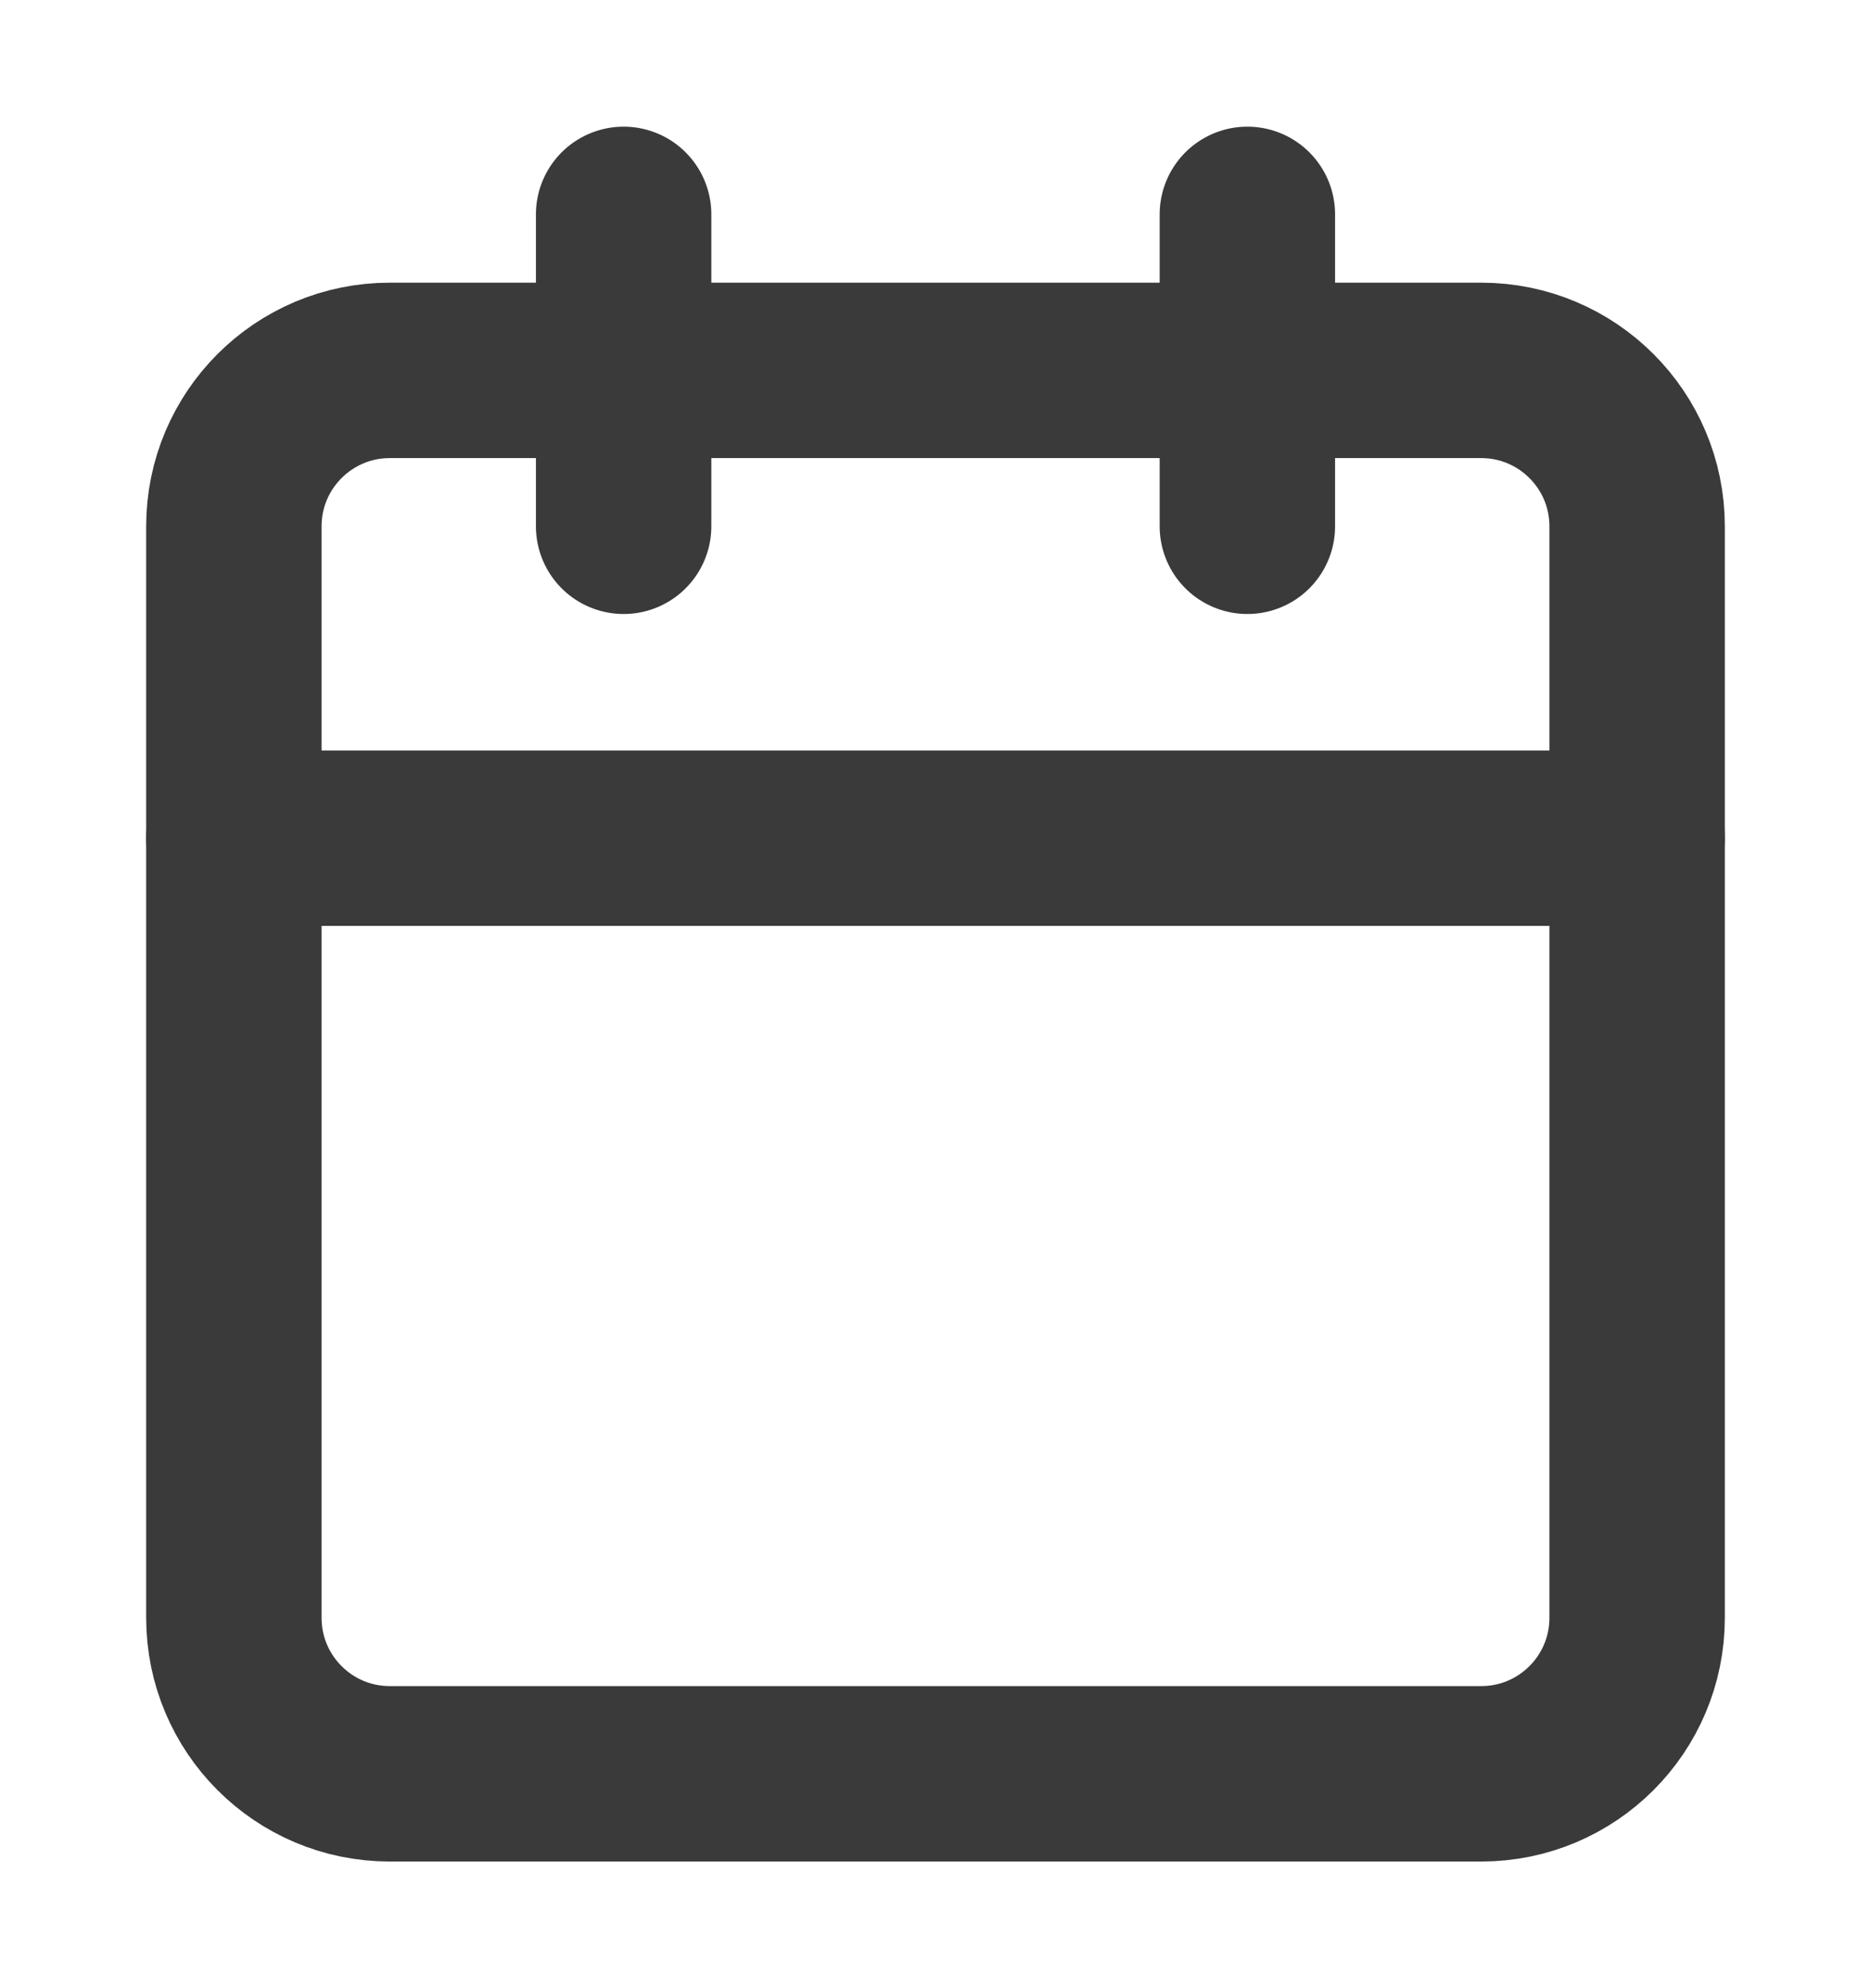
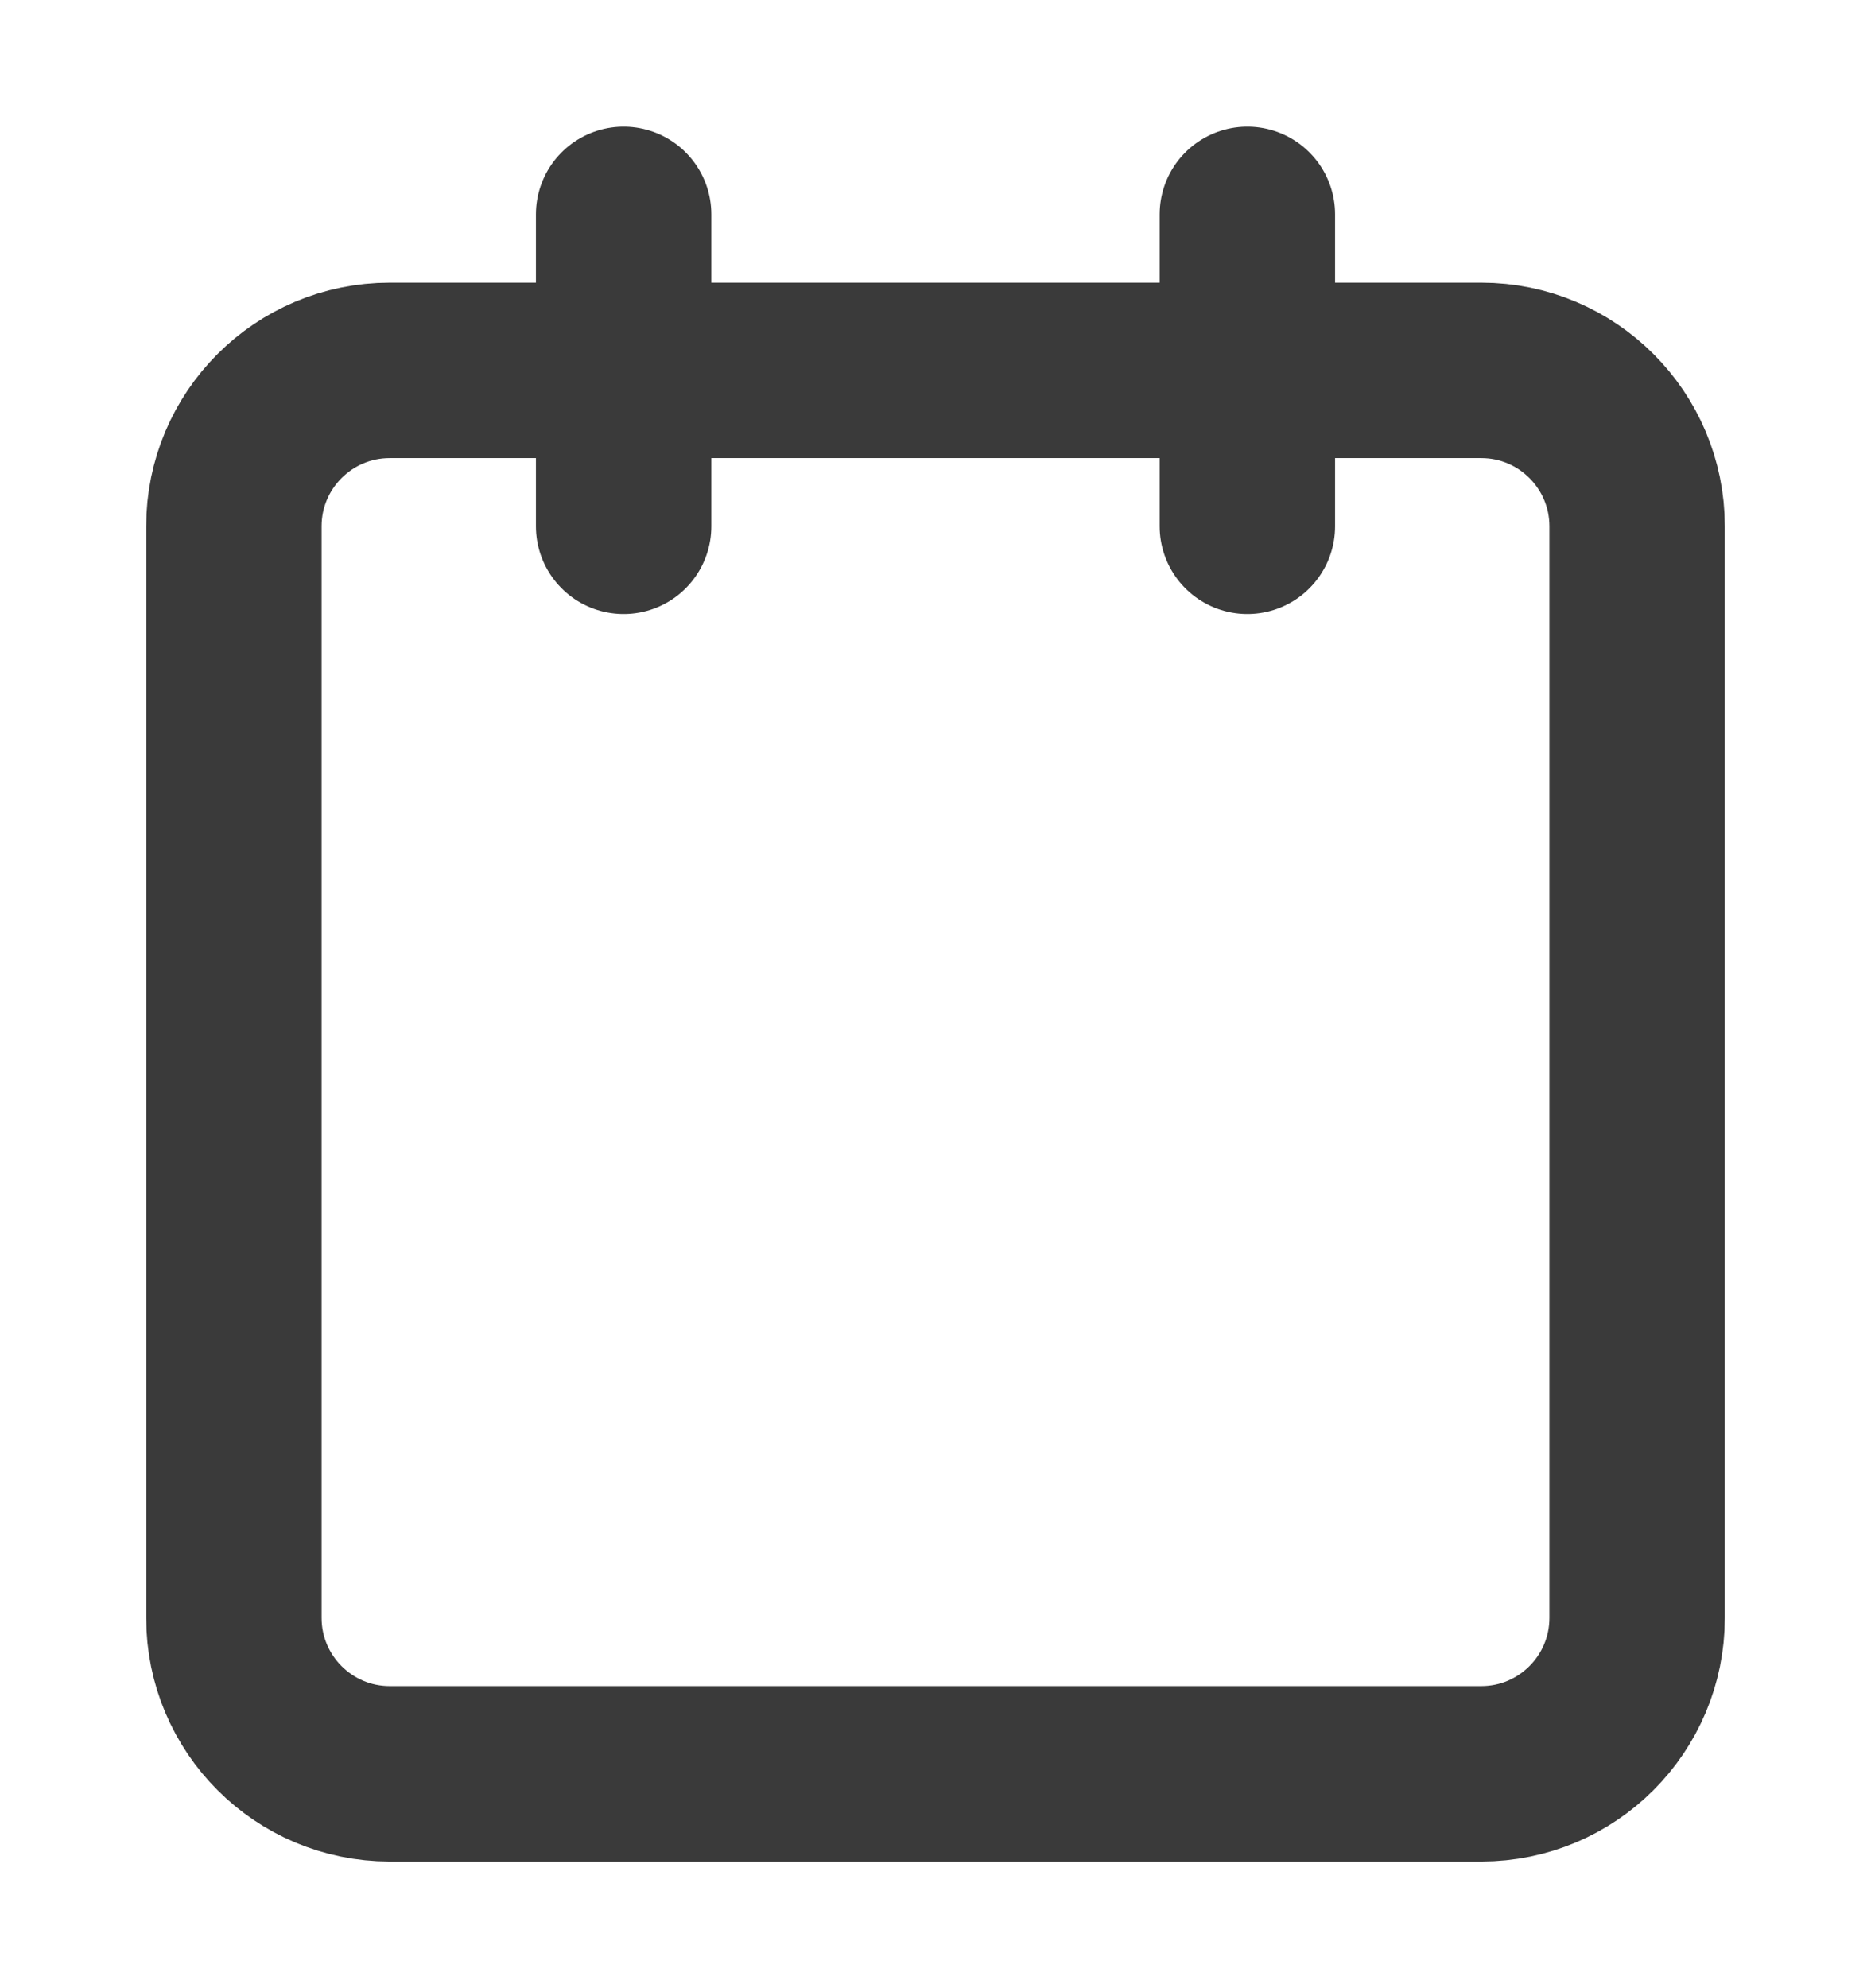
<svg xmlns="http://www.w3.org/2000/svg" width="16" height="17" viewBox="0 0 16 17" fill="none">
  <path d="M12.667 3.167H3.333C2.597 3.167 2 3.764 2 4.5V13.833C2 14.57 2.597 15.167 3.333 15.167H12.667C13.403 15.167 14 14.57 14 13.833V4.5C14 3.764 13.403 3.167 12.667 3.167Z" stroke="#3A3A3A" stroke-width="1.5" stroke-linecap="round" stroke-linejoin="round" />
  <path d="M10.667 1.833V4.5" stroke="#3A3A3A" stroke-width="1.5" stroke-linecap="round" stroke-linejoin="round" />
  <path d="M5.333 1.833V4.5" stroke="#3A3A3A" stroke-width="1.5" stroke-linecap="round" stroke-linejoin="round" />
-   <path d="M2 7.167H14" stroke="#3A3A3A" stroke-width="1.5" stroke-linecap="round" stroke-linejoin="round" />
</svg>